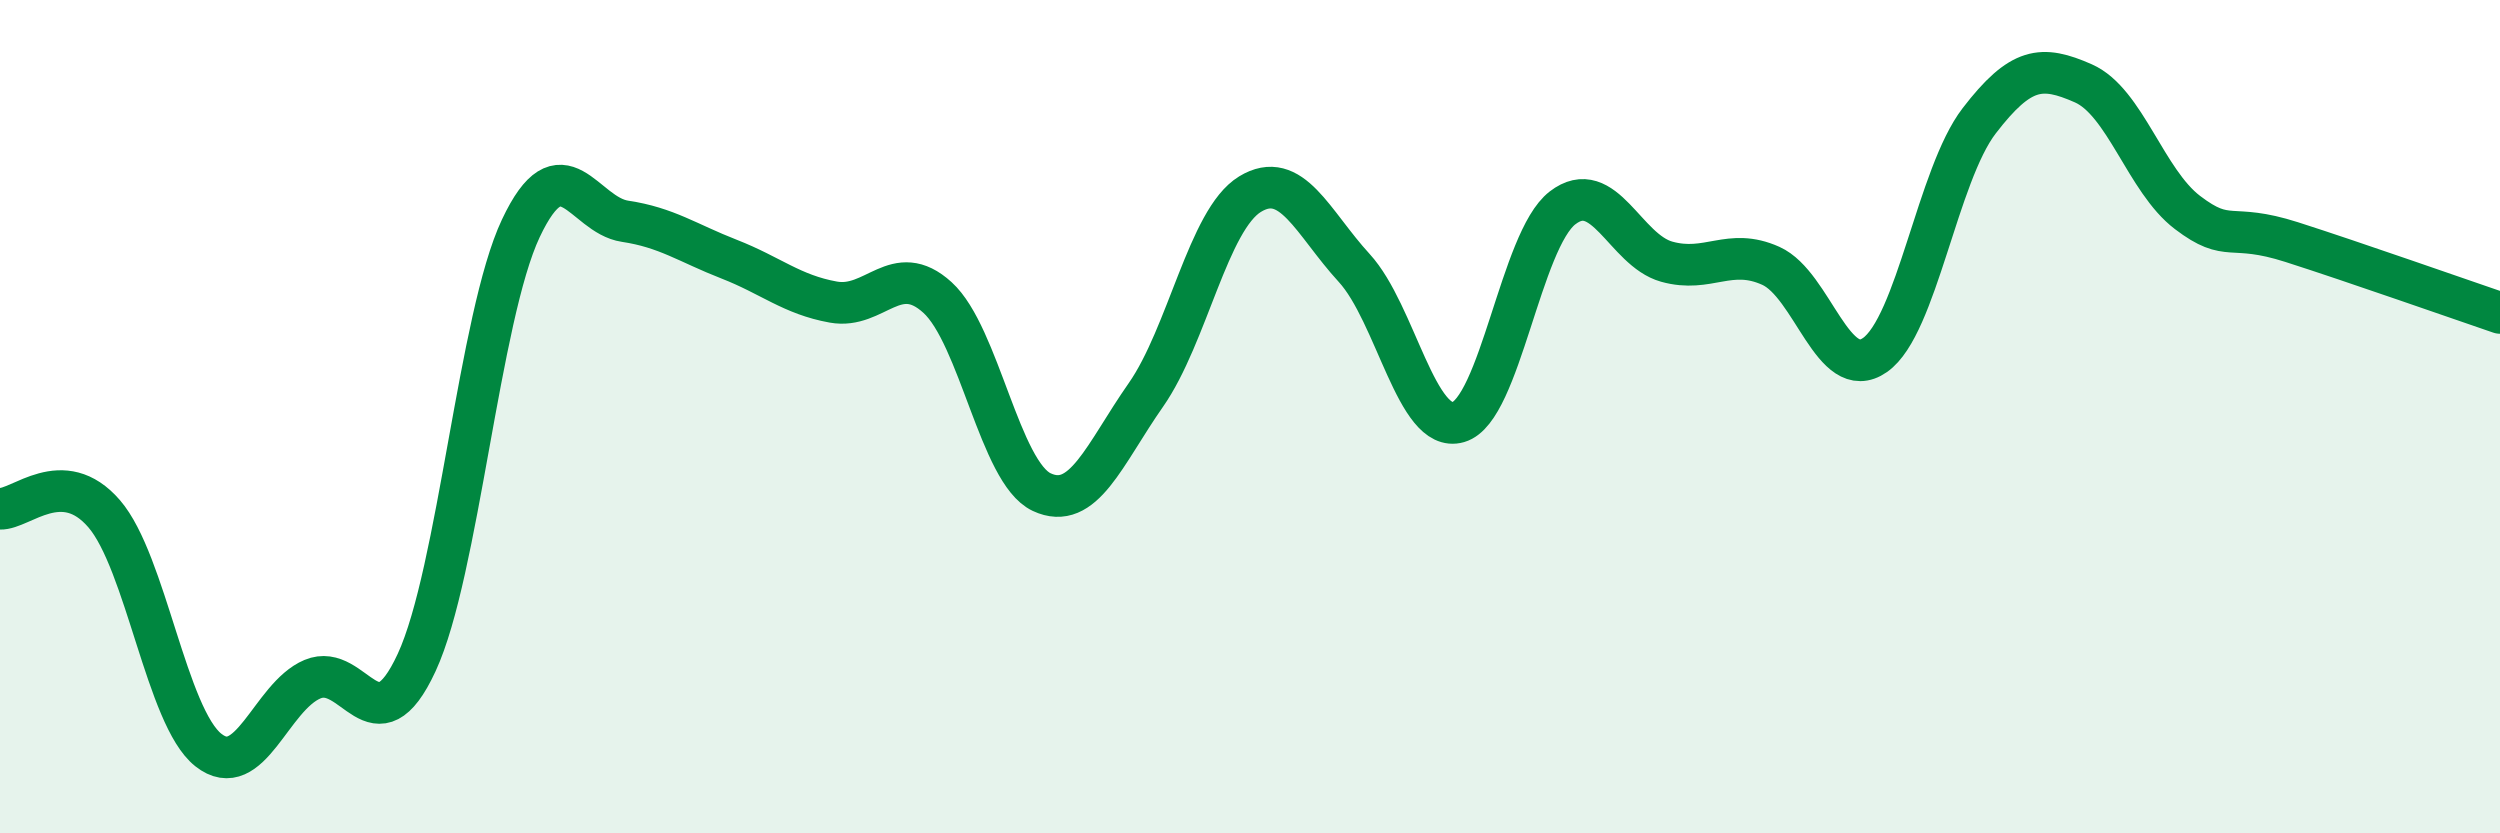
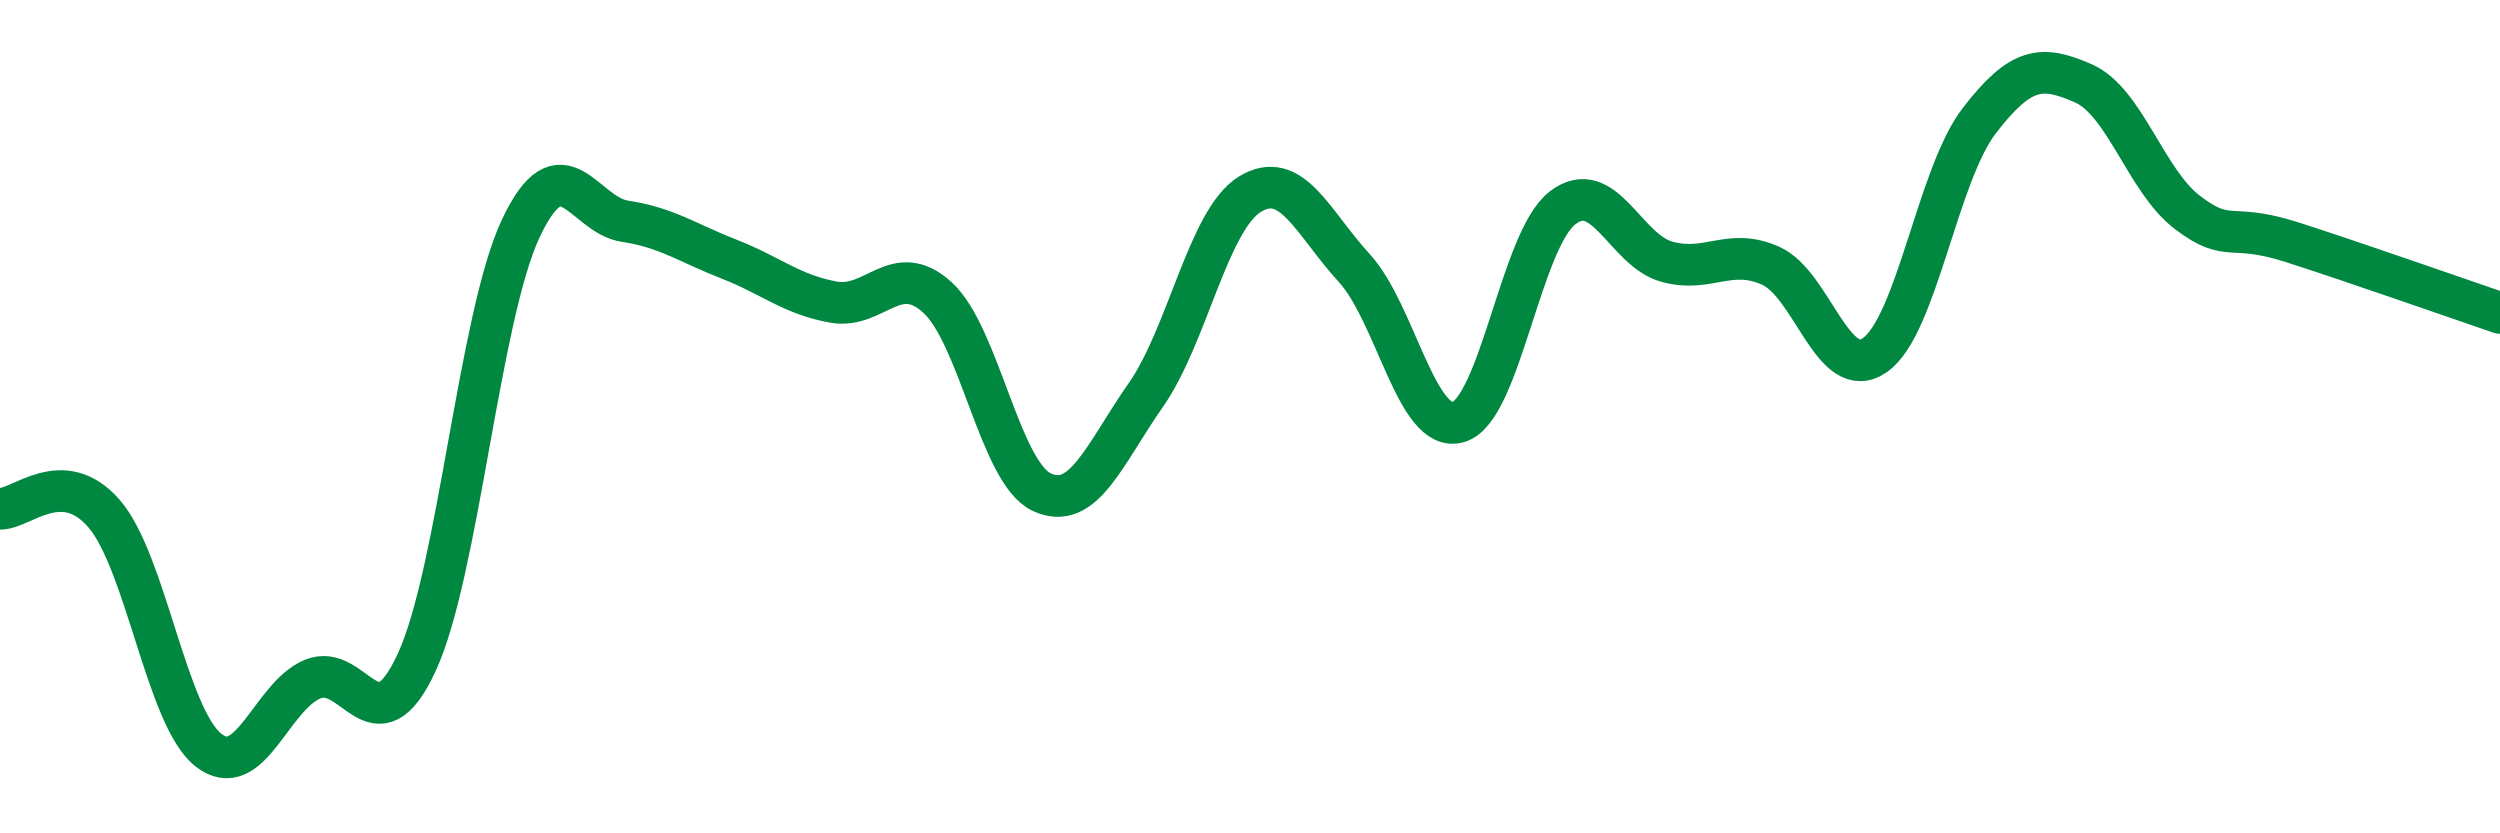
<svg xmlns="http://www.w3.org/2000/svg" width="60" height="20" viewBox="0 0 60 20">
-   <path d="M 0,12.21 C 0.5,12.23 1.5,11.17 2.5,12.33 C 3.5,13.49 4,17.21 5,18 C 6,18.79 6.5,16.72 7.5,16.3 C 8.5,15.88 9,18.06 10,15.9 C 11,13.74 11.5,7.6 12.5,5.48 C 13.5,3.36 14,5.16 15,5.31 C 16,5.46 16.5,5.83 17.5,6.22 C 18.5,6.61 19,7.07 20,7.25 C 21,7.43 21.5,6.23 22.5,7.14 C 23.5,8.05 24,11.34 25,11.81 C 26,12.28 26.5,10.91 27.5,9.48 C 28.5,8.05 29,5.27 30,4.66 C 31,4.05 31.5,5.34 32.5,6.43 C 33.5,7.52 34,10.42 35,10.13 C 36,9.84 36.5,5.76 37.5,4.99 C 38.5,4.22 39,6 40,6.28 C 41,6.56 41.5,5.93 42.5,6.38 C 43.5,6.83 44,9.22 45,8.52 C 46,7.82 46.5,4.2 47.5,2.9 C 48.5,1.6 49,1.56 50,2 C 51,2.44 51.5,4.34 52.5,5.1 C 53.5,5.86 53.5,5.33 55,5.81 C 56.5,6.29 59,7.17 60,7.51L60 20L0 20Z" fill="#008740" opacity="0.1" stroke-linecap="round" stroke-linejoin="round" />
  <path d="M 0,12.21 C 0.5,12.23 1.5,11.17 2.5,12.33 C 3.5,13.49 4,17.21 5,18 C 6,18.79 6.5,16.72 7.5,16.3 C 8.5,15.88 9,18.06 10,15.9 C 11,13.74 11.5,7.6 12.5,5.48 C 13.5,3.36 14,5.16 15,5.31 C 16,5.46 16.5,5.83 17.5,6.22 C 18.5,6.61 19,7.07 20,7.25 C 21,7.43 21.5,6.23 22.5,7.14 C 23.5,8.05 24,11.34 25,11.81 C 26,12.28 26.5,10.91 27.5,9.48 C 28.5,8.05 29,5.27 30,4.66 C 31,4.05 31.5,5.34 32.5,6.43 C 33.5,7.52 34,10.42 35,10.13 C 36,9.84 36.5,5.76 37.5,4.99 C 38.5,4.22 39,6 40,6.28 C 41,6.56 41.5,5.93 42.5,6.38 C 43.5,6.83 44,9.22 45,8.52 C 46,7.82 46.5,4.2 47.5,2.9 C 48.5,1.6 49,1.56 50,2 C 51,2.44 51.5,4.34 52.5,5.1 C 53.5,5.86 53.5,5.33 55,5.81 C 56.5,6.29 59,7.17 60,7.51" stroke="#008740" stroke-width="1" fill="none" stroke-linecap="round" stroke-linejoin="round" />
</svg>